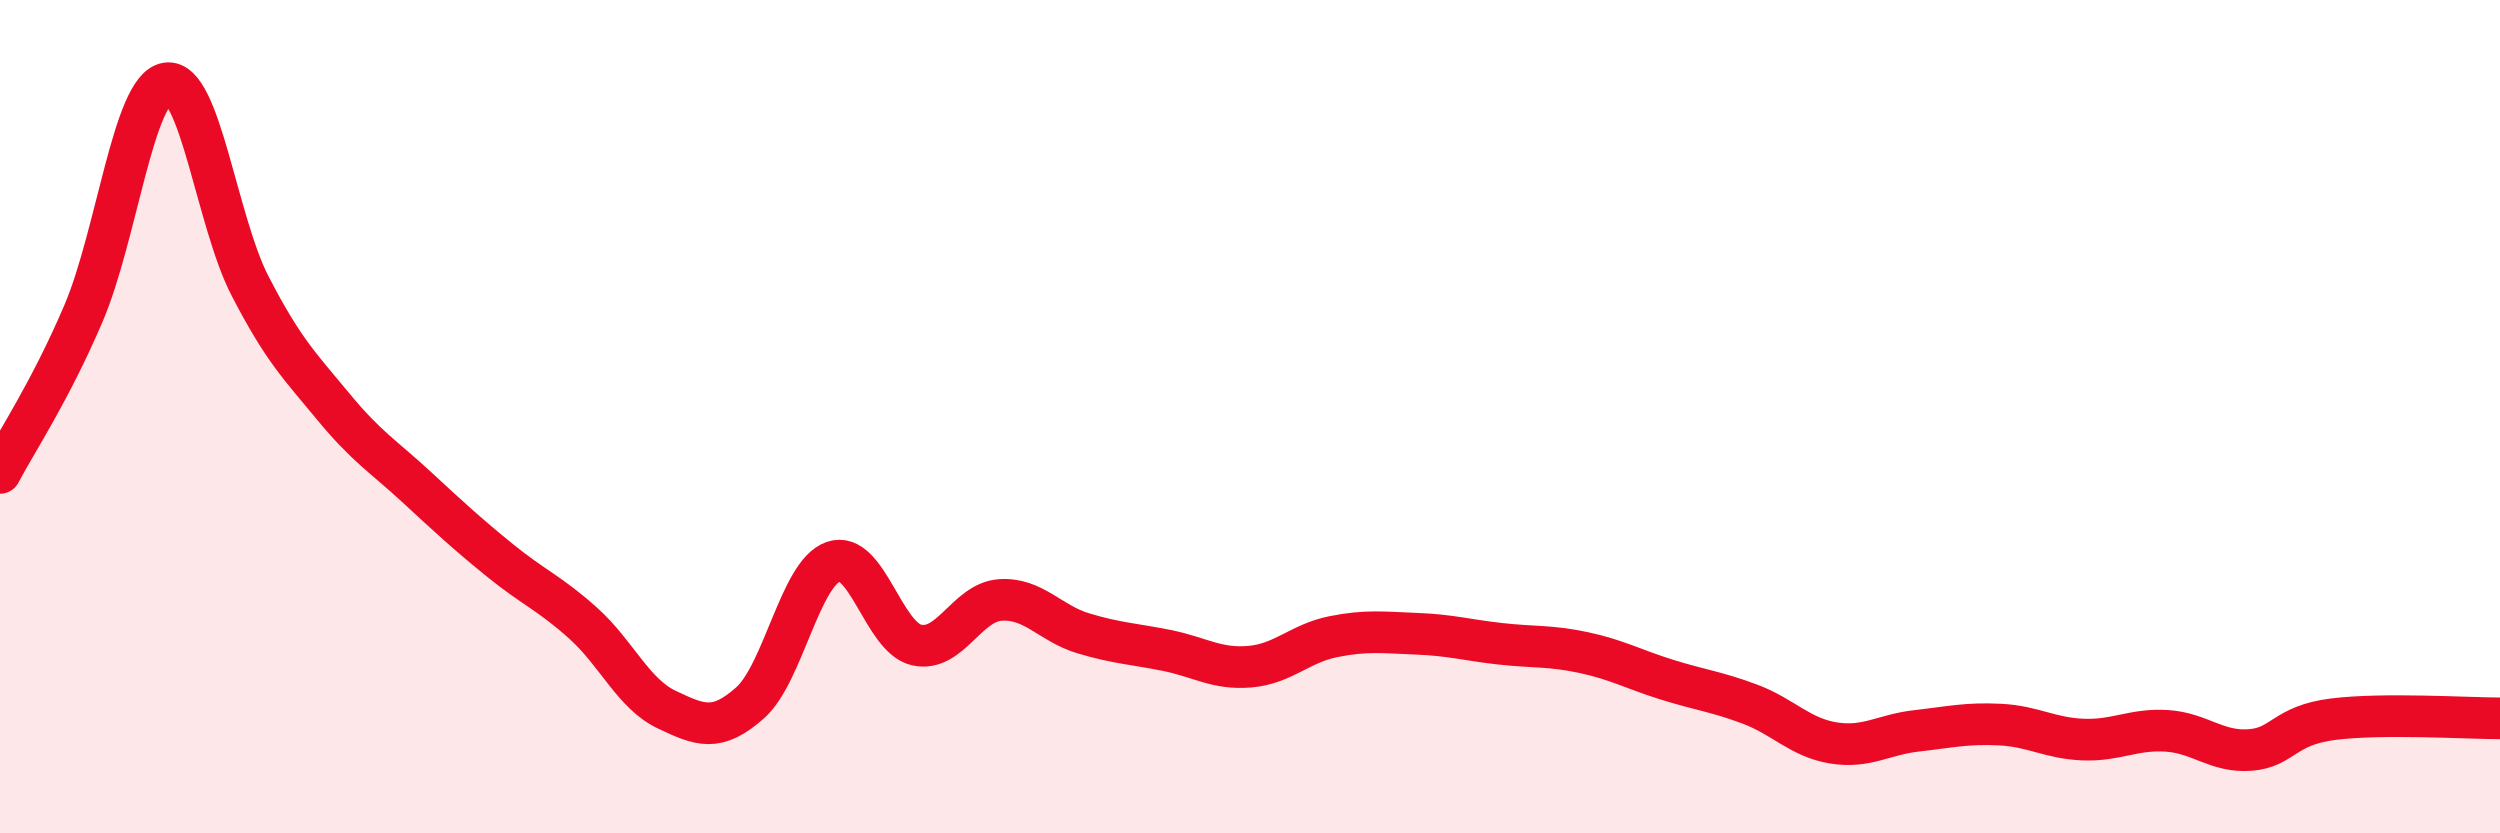
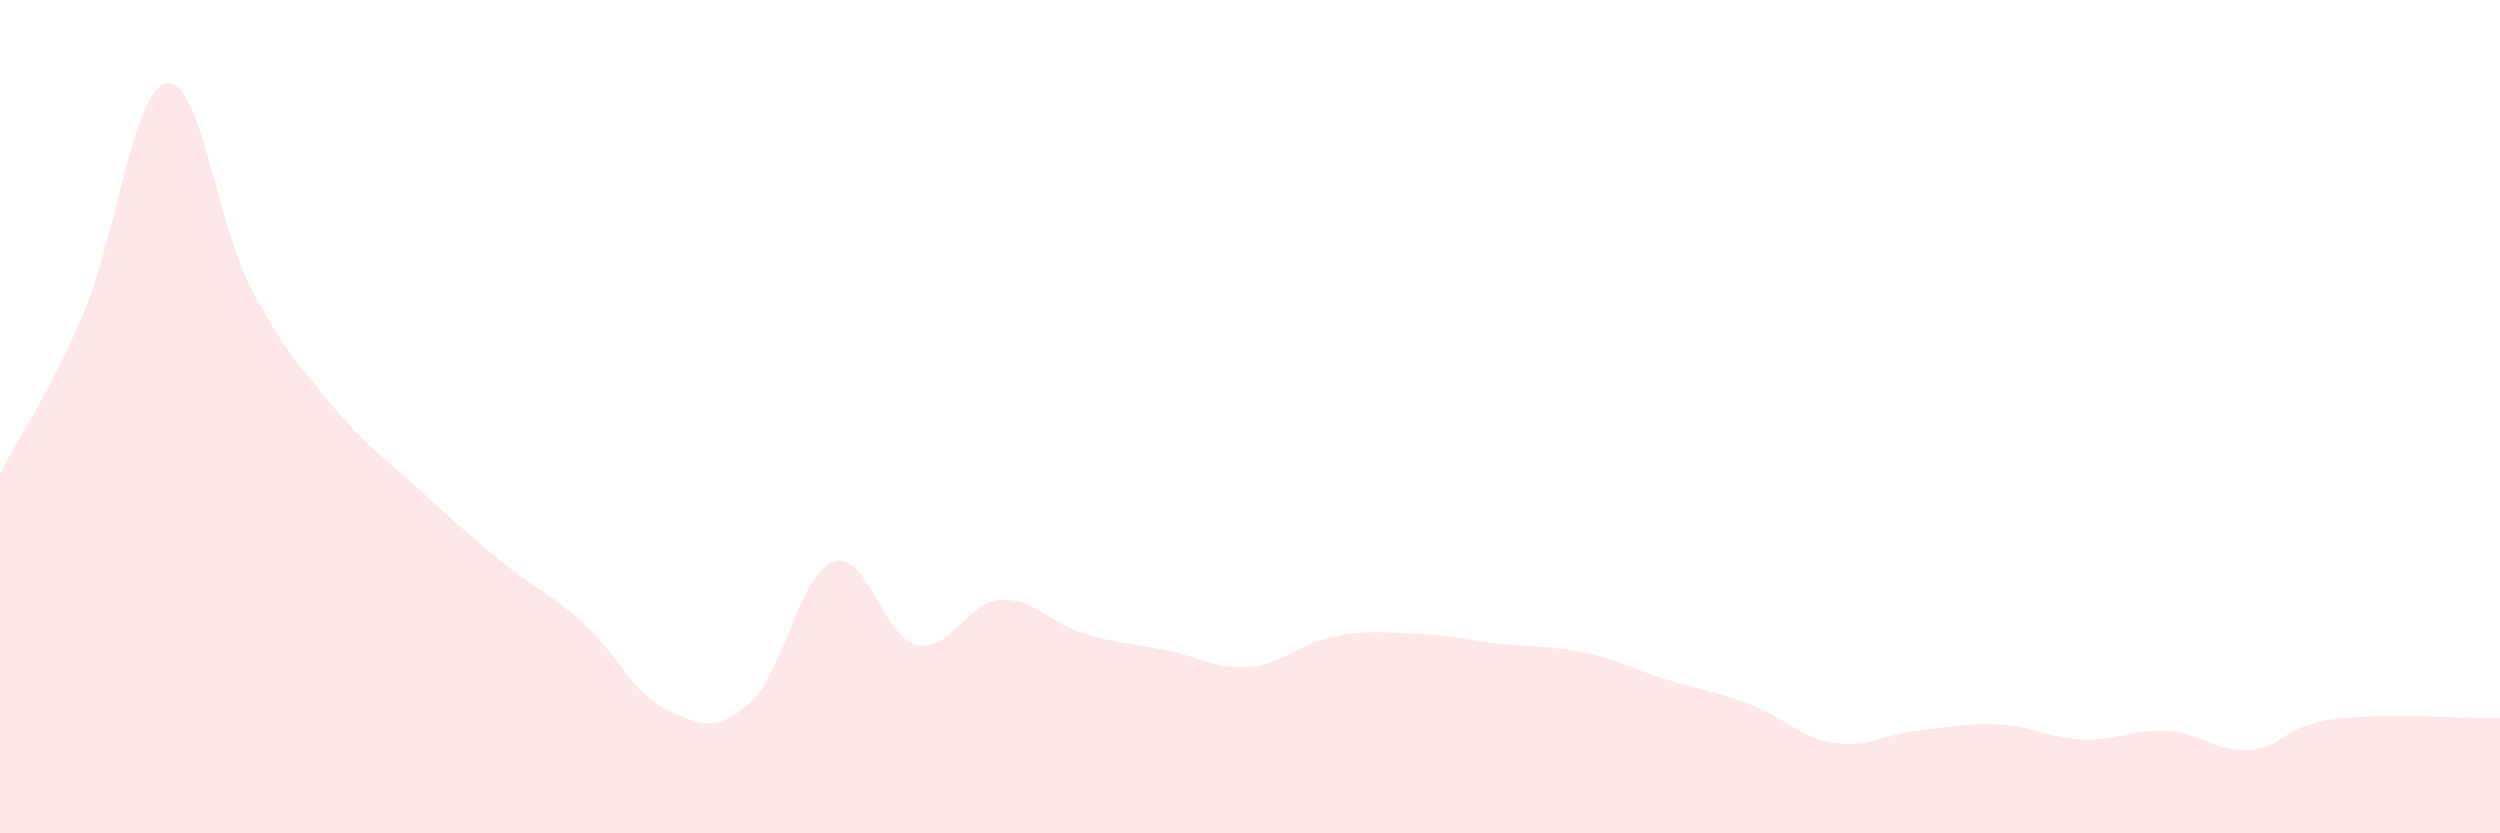
<svg xmlns="http://www.w3.org/2000/svg" width="60" height="20" viewBox="0 0 60 20">
  <path d="M 0,11.35 C 0.4,10.59 1.2,9.4 2,7.53 C 2.8,5.66 3.2,2.13 4,2 C 4.8,1.87 5.2,5.31 6,6.86 C 6.8,8.41 7.2,8.79 8,9.76 C 8.8,10.73 9.2,10.95 10,11.69 C 10.8,12.43 11.2,12.8 12,13.45 C 12.8,14.1 13.2,14.24 14,14.96 C 14.8,15.68 15.2,16.65 16,17.03 C 16.8,17.41 17.2,17.58 18,16.87 C 18.8,16.16 19.2,13.76 20,13.48 C 20.8,13.2 21.2,15.3 22,15.48 C 22.8,15.66 23.2,14.46 24,14.4 C 24.8,14.34 25.2,14.96 26,15.2 C 26.8,15.44 27.2,15.45 28,15.61 C 28.8,15.77 29.2,16.07 30,16 C 30.8,15.93 31.2,15.44 32,15.28 C 32.8,15.12 33.2,15.18 34,15.21 C 34.8,15.24 35.2,15.36 36,15.45 C 36.8,15.54 37.2,15.49 38,15.66 C 38.8,15.83 39.2,16.06 40,16.31 C 40.8,16.56 41.2,16.6 42,16.9 C 42.8,17.2 43.2,17.7 44,17.83 C 44.8,17.96 45.2,17.63 46,17.54 C 46.8,17.45 47.2,17.35 48,17.39 C 48.8,17.43 49.2,17.72 50,17.75 C 50.8,17.78 51.2,17.49 52,17.54 C 52.8,17.59 53.2,18.06 54,18 C 54.8,17.94 54.8,17.41 56,17.26 C 57.2,17.11 59.2,17.24 60,17.24L60 20L0 20Z" fill="#EB0A25" opacity="0.1" stroke-linecap="round" stroke-linejoin="round" />
-   <path d="M 0,11.35 C 0.4,10.59 1.2,9.4 2,7.53 C 2.8,5.66 3.2,2.13 4,2 C 4.8,1.87 5.2,5.31 6,6.86 C 6.8,8.41 7.2,8.79 8,9.76 C 8.8,10.73 9.2,10.95 10,11.69 C 10.8,12.43 11.2,12.8 12,13.45 C 12.8,14.1 13.2,14.24 14,14.96 C 14.8,15.68 15.2,16.65 16,17.03 C 16.8,17.41 17.2,17.58 18,16.87 C 18.8,16.16 19.2,13.76 20,13.48 C 20.8,13.2 21.2,15.3 22,15.48 C 22.8,15.66 23.2,14.46 24,14.4 C 24.8,14.34 25.2,14.96 26,15.2 C 26.8,15.44 27.2,15.45 28,15.61 C 28.8,15.77 29.2,16.07 30,16 C 30.8,15.93 31.2,15.44 32,15.28 C 32.8,15.12 33.2,15.18 34,15.21 C 34.8,15.24 35.2,15.36 36,15.45 C 36.8,15.54 37.2,15.49 38,15.66 C 38.8,15.83 39.2,16.06 40,16.31 C 40.8,16.56 41.2,16.6 42,16.9 C 42.8,17.2 43.2,17.7 44,17.83 C 44.8,17.96 45.2,17.63 46,17.54 C 46.8,17.45 47.2,17.35 48,17.39 C 48.8,17.43 49.2,17.72 50,17.75 C 50.8,17.78 51.2,17.49 52,17.54 C 52.8,17.59 53.2,18.06 54,18 C 54.8,17.94 54.8,17.41 56,17.26 C 57.2,17.11 59.2,17.24 60,17.24" stroke="#EB0A25" stroke-width="1" fill="none" stroke-linecap="round" stroke-linejoin="round" />
</svg>